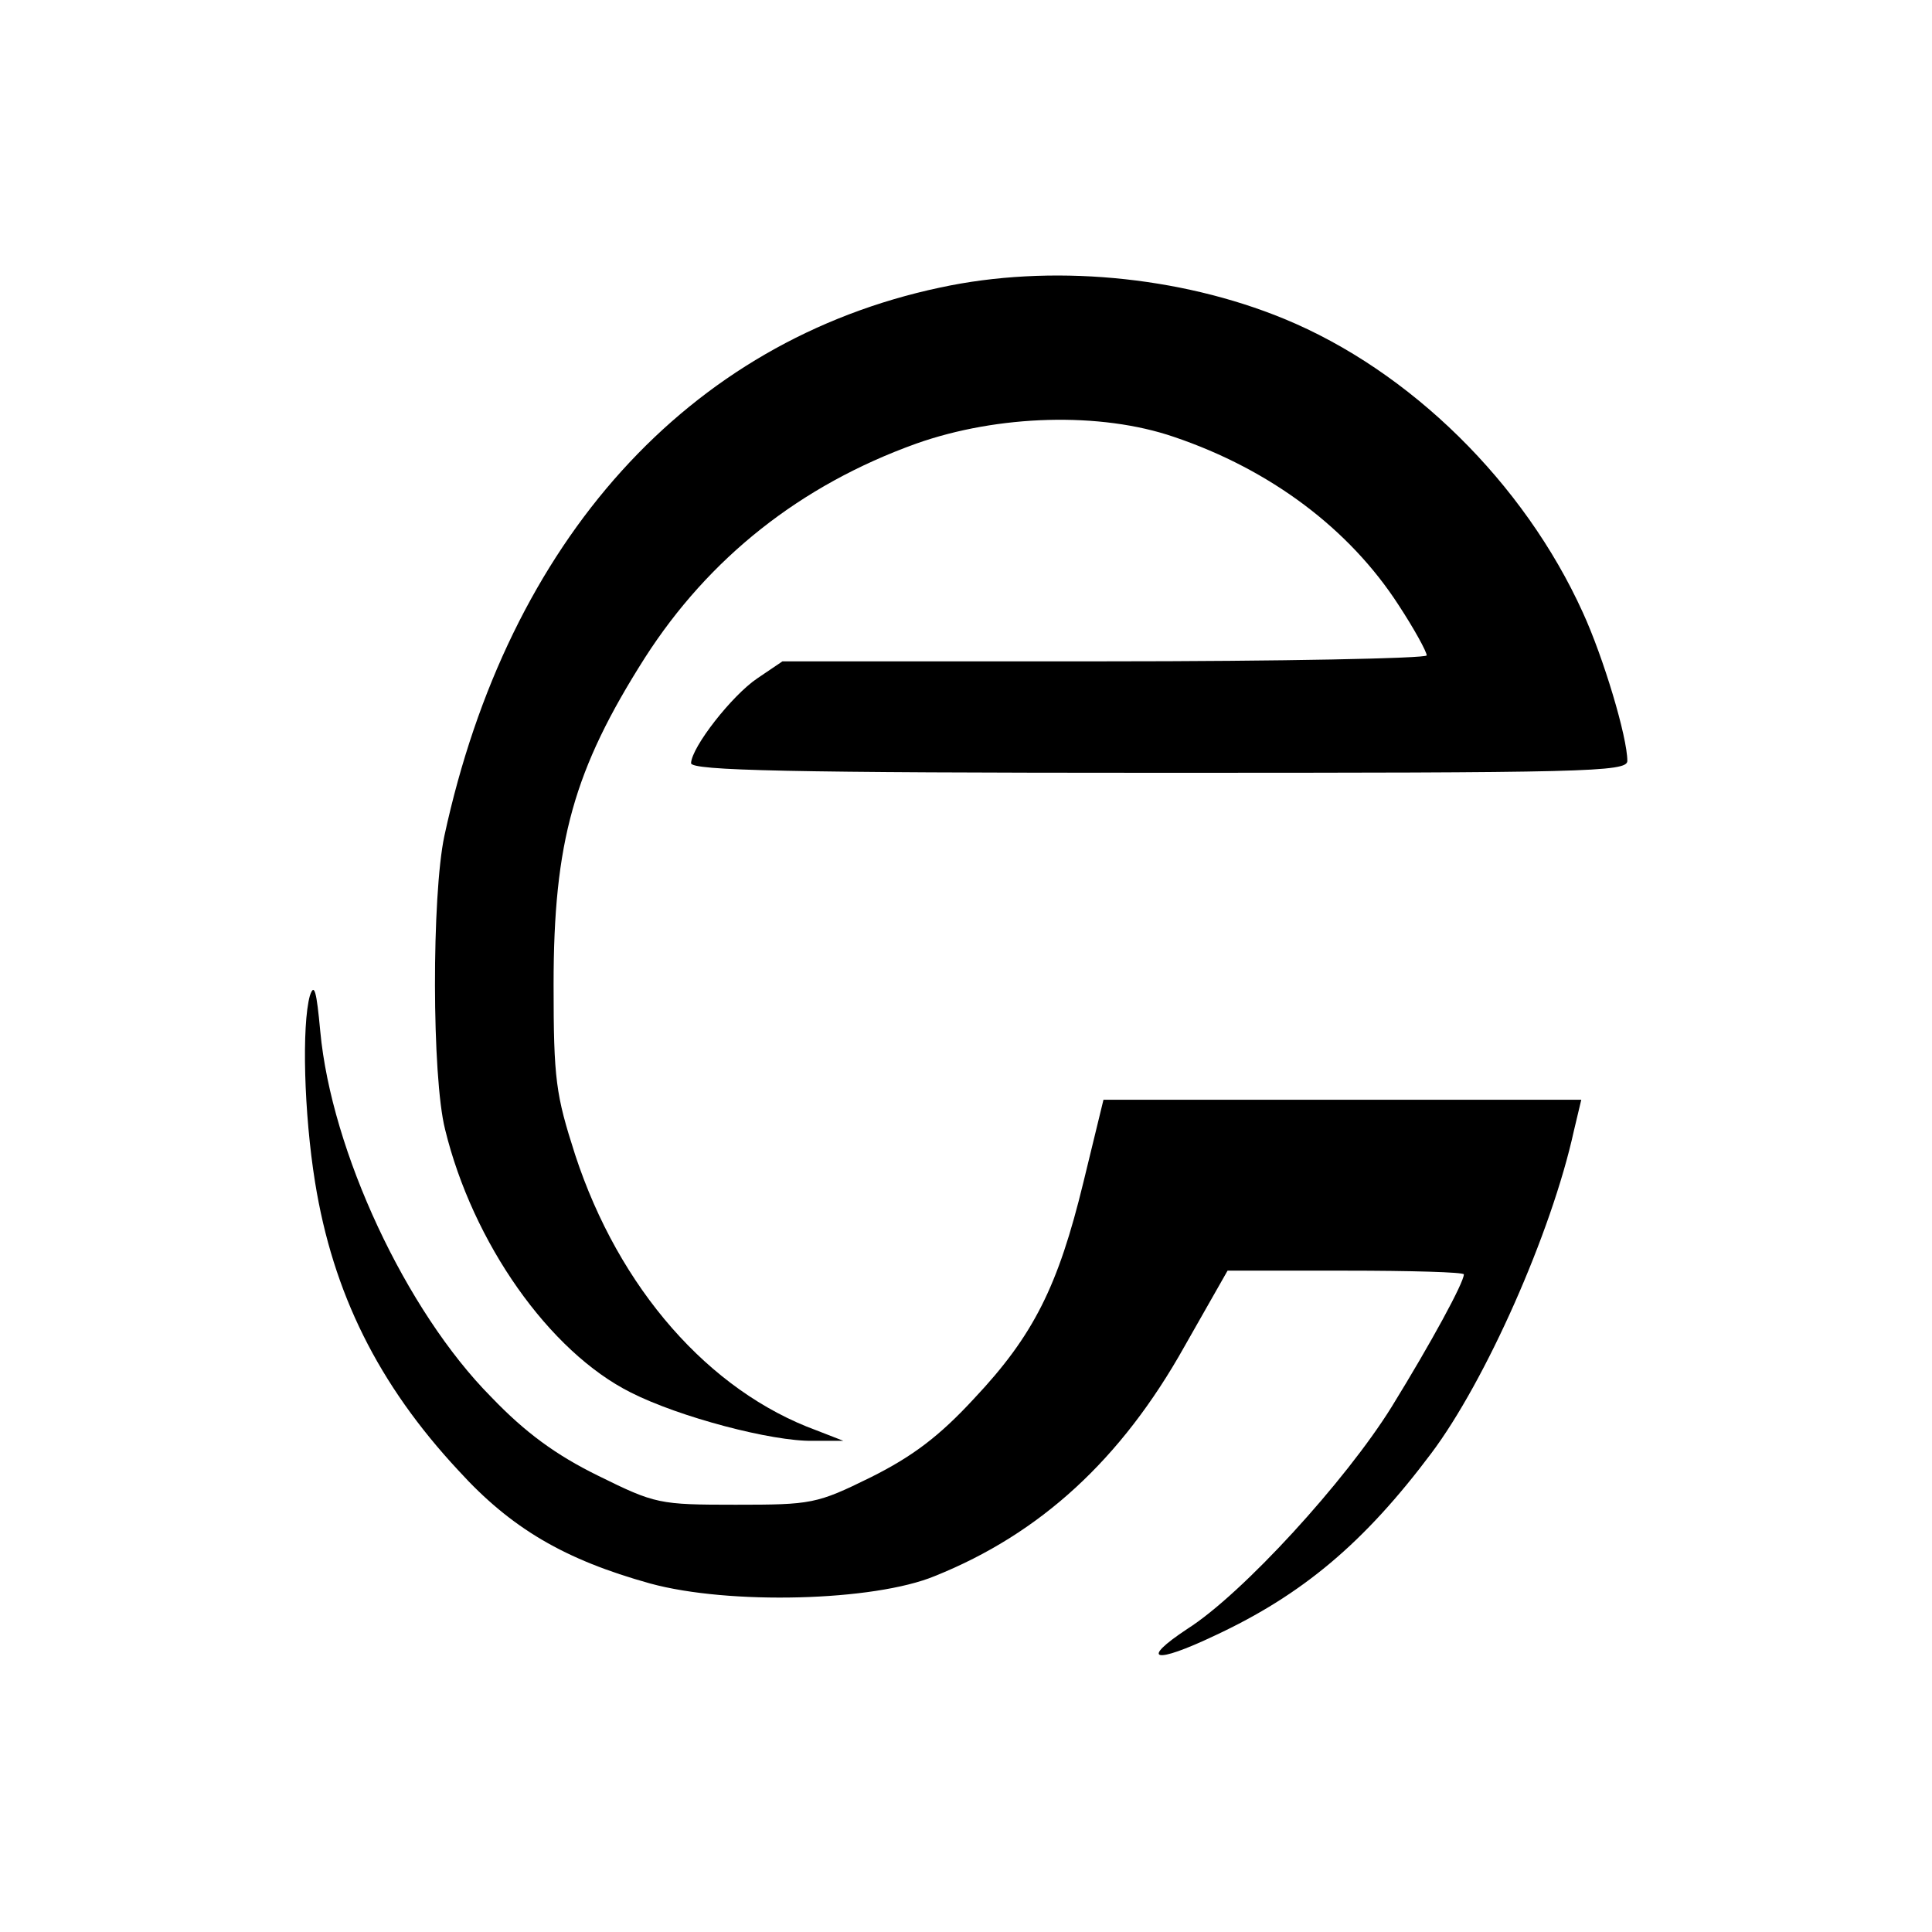
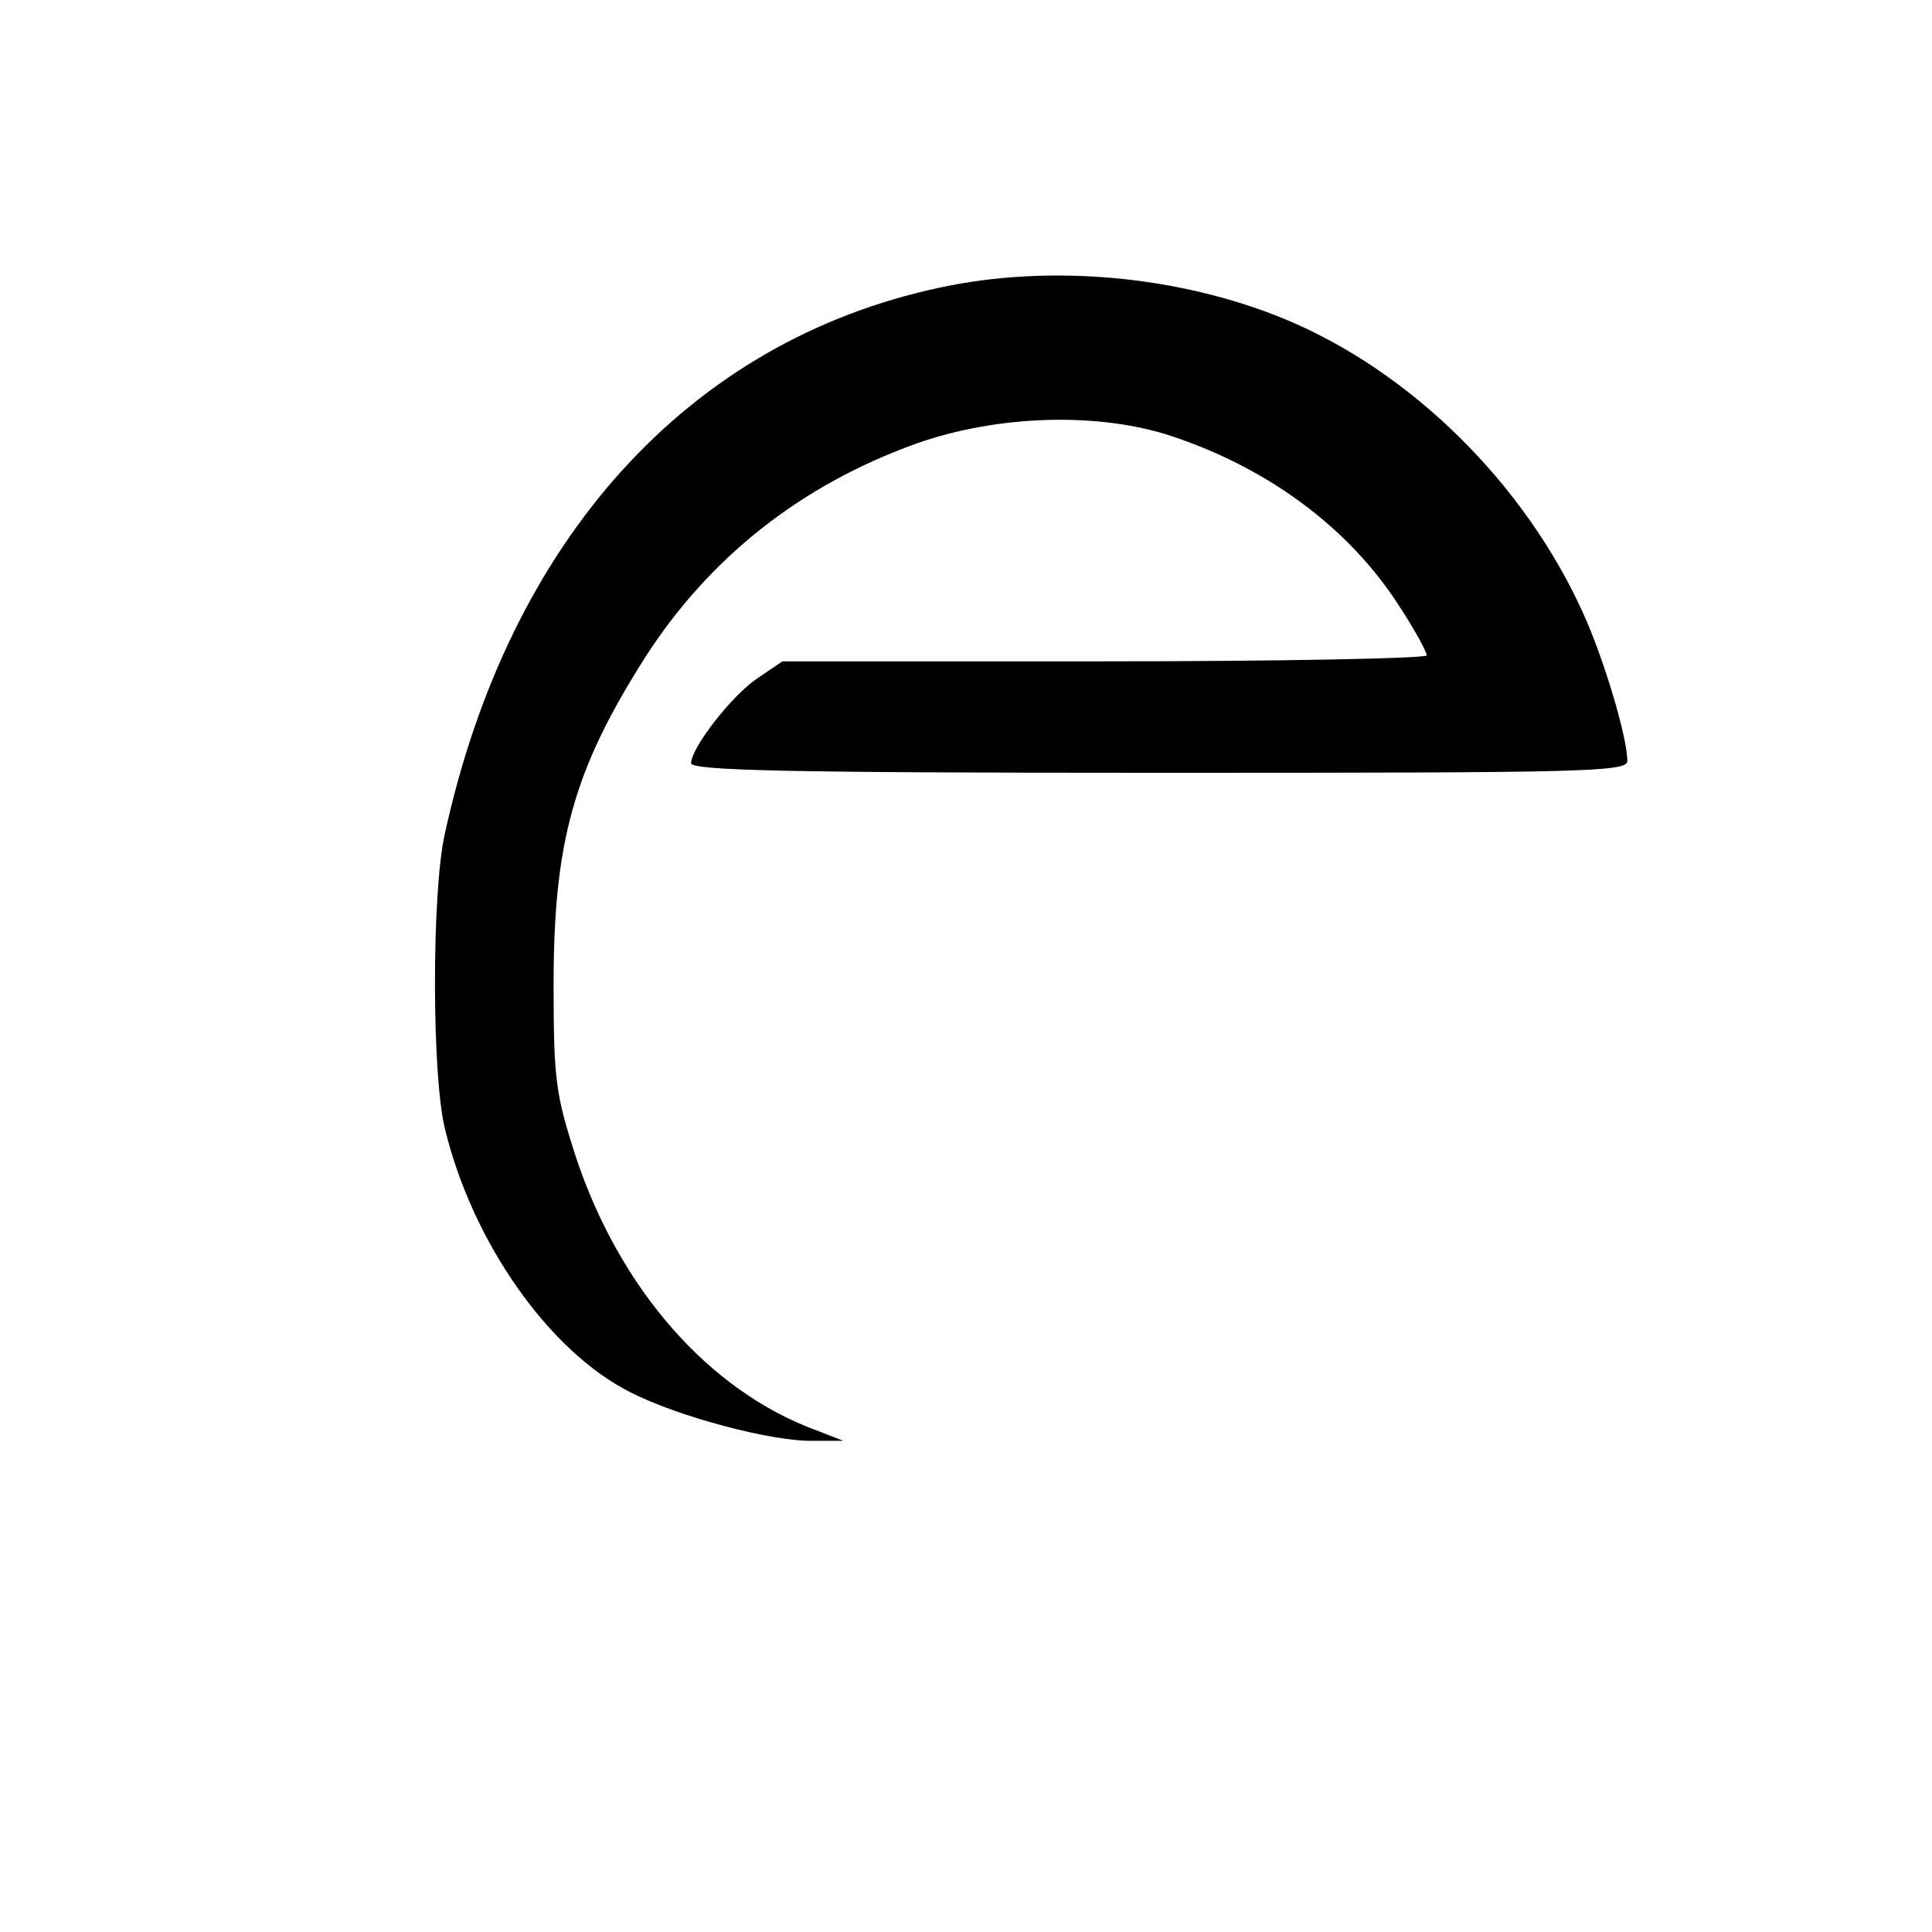
<svg xmlns="http://www.w3.org/2000/svg" version="1.0" width="260pt" height="260pt" viewBox="0 0 260 260" preserveAspectRatio="xMidYMid meet">
  <g transform="translate(0,260) scale(0.1,-0.1)" fill="#000000" stroke="none">
    <path d="M1265 2213 c-339 -72 -581 -340 -667 -738 -17 -80 -17 -324 1 -395 37 -152 140 -299 250 -354 65 -33 190 -66 245 -65 l41 0 -36 14 c-145 53 -266 191 -325 371 -26 81 -29 101 -29 229 0 192 27 289 123 440 86 134 209 232 365 288 110 39 248 43 347 9 130 -44 236 -124 302 -226 21 -32 38 -63 38 -68 0 -4 -195 -8 -434 -8 l-433 0 -34 -23 c-34 -23 -88 -92 -89 -114 0 -10 132 -13 630 -13 572 0 630 1 630 16 0 32 -32 139 -60 200 -79 174 -232 325 -402 395 -141 58 -315 74 -463 42z" />
-     <path d="M417 1260 c-11 -40 -8 -158 7 -251 24 -149 85 -272 193 -388 71 -78 143 -120 258 -152 106 -29 301 -24 383 10 142 57 251 157 336 309 l58 102 159 0 c87 0 159 -2 159 -5 0 -11 -44 -92 -97 -178 -62 -100 -201 -252 -275 -299 -65 -43 -45 -48 37 -9 118 55 201 125 291 245 73 97 162 297 192 434 l10 42 -322 0 -321 0 -27 -111 c-34 -140 -67 -206 -147 -291 -47 -51 -83 -78 -139 -106 -73 -36 -80 -37 -182 -37 -103 0 -108 1 -185 39 -57 28 -98 58 -144 106 -115 116 -215 331 -230 492 -5 54 -8 66 -14 48z" />
  </g>
</svg>